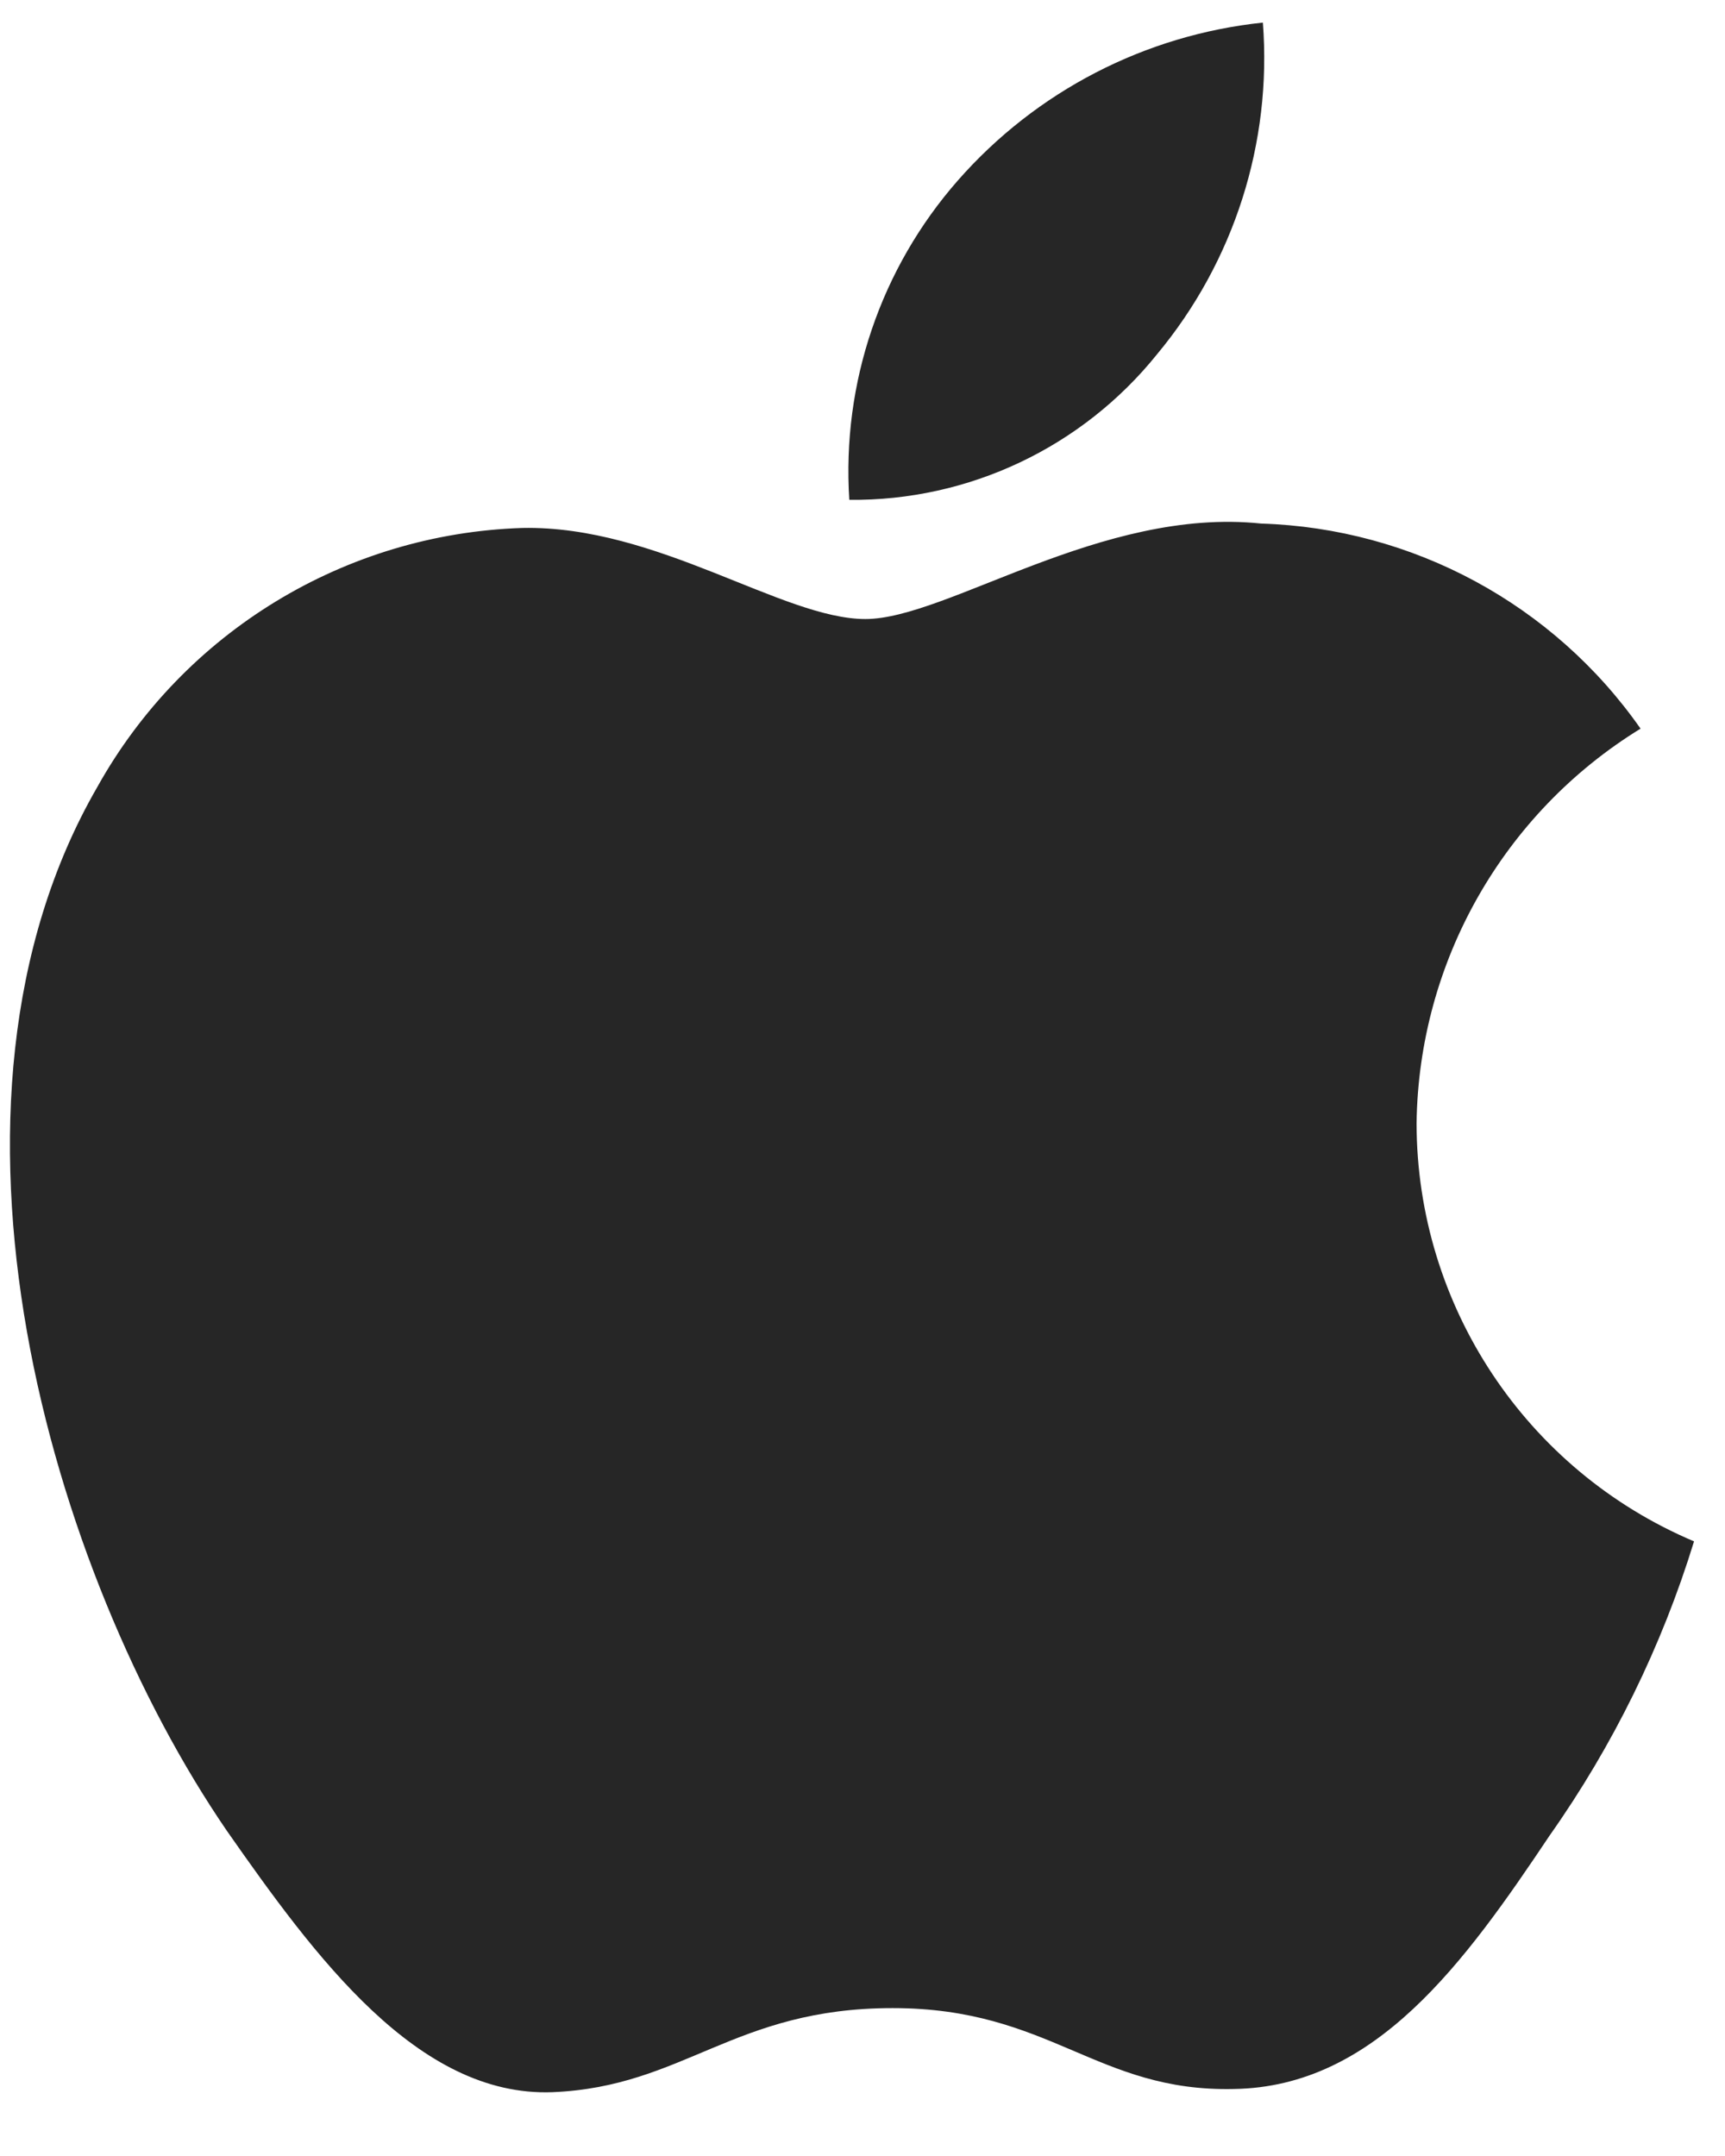
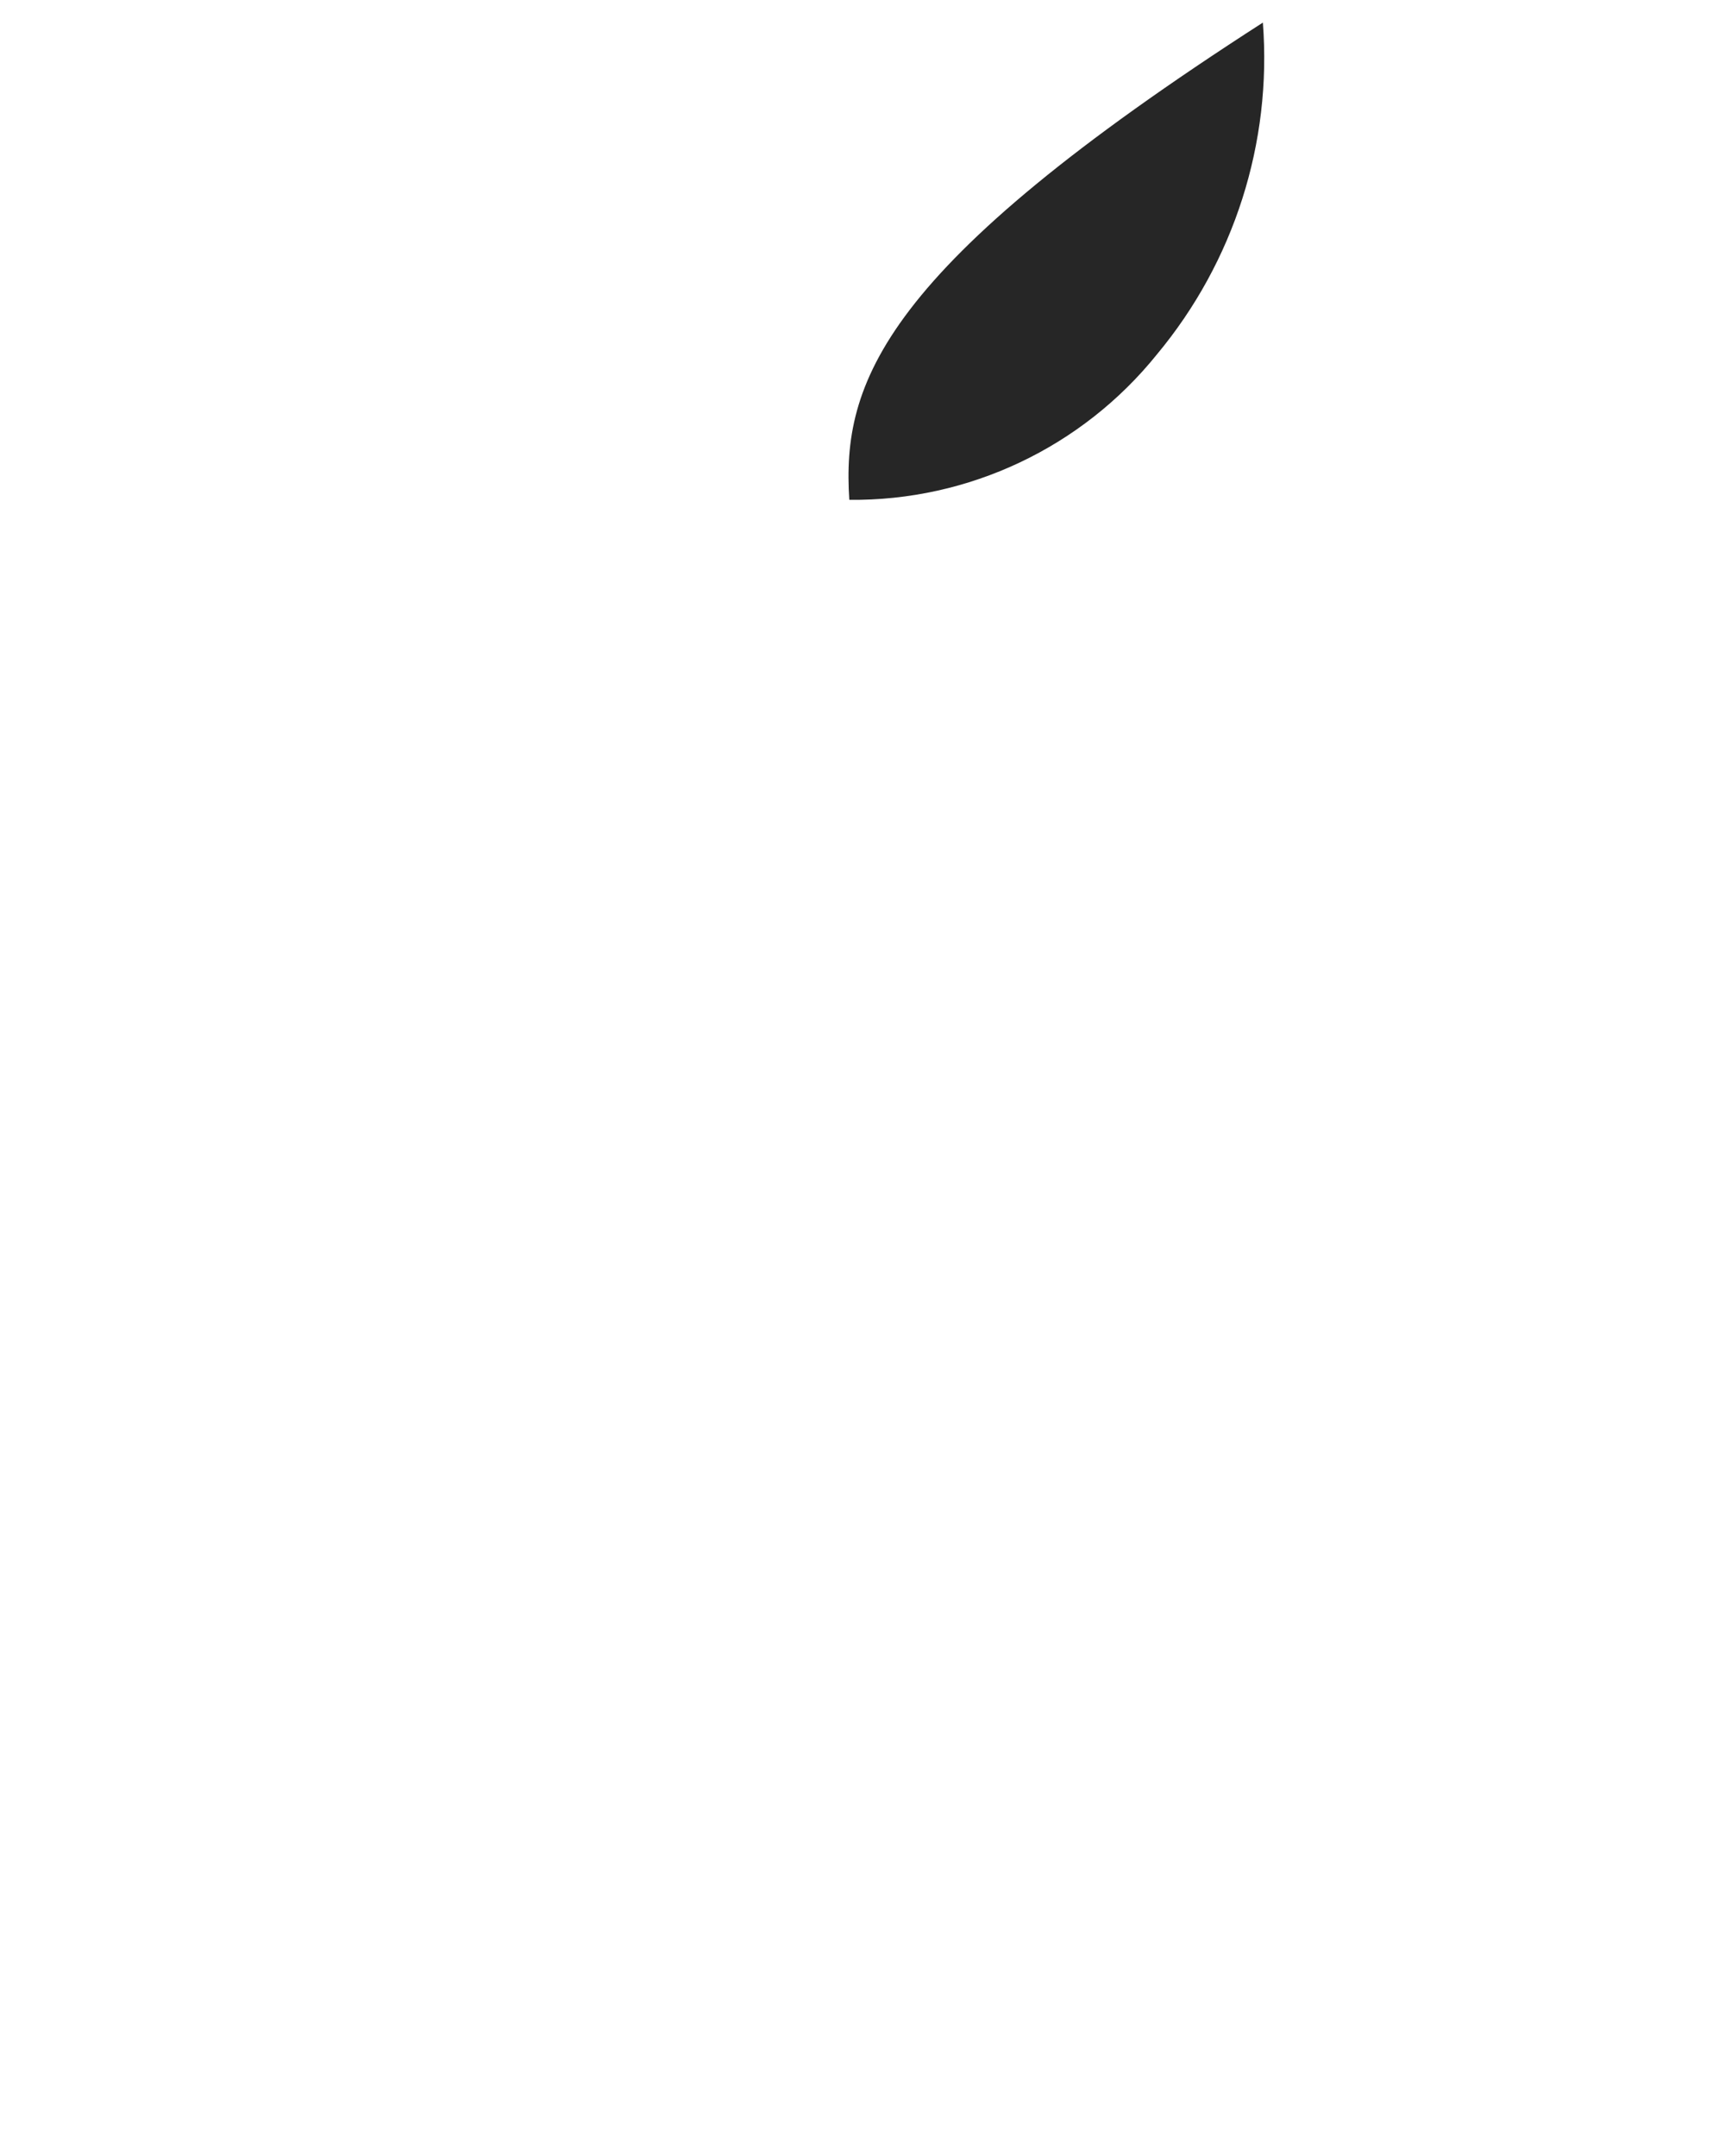
<svg xmlns="http://www.w3.org/2000/svg" width="20" height="25" viewBox="0 0 20 25" fill="none">
-   <path d="M16.424 13.025C16.448 11.155 17.428 9.428 19.021 8.449C18.012 7.007 16.381 6.126 14.622 6.071C12.771 5.876 10.977 7.178 10.034 7.178C9.073 7.178 7.621 6.09 6.057 6.122C4 6.188 2.128 7.33 1.127 9.128C-1.004 12.819 0.586 18.242 2.628 21.226C3.649 22.686 4.843 24.318 6.405 24.26C7.934 24.197 8.505 23.285 10.35 23.285C12.178 23.285 12.714 24.26 14.308 24.223C15.948 24.197 16.982 22.756 17.968 21.282C18.702 20.241 19.267 19.09 19.641 17.873C17.693 17.049 16.426 15.14 16.424 13.025Z" fill="#262626" />
-   <path d="M13.414 4.109C14.308 3.035 14.749 1.655 14.642 0.262C13.276 0.405 12.014 1.058 11.107 2.091C10.212 3.11 9.759 4.442 9.847 5.796C11.231 5.81 12.546 5.188 13.414 4.109Z" fill="#262626" />
+   <path d="M13.414 4.109C14.308 3.035 14.749 1.655 14.642 0.262C10.212 3.11 9.759 4.442 9.847 5.796C11.231 5.81 12.546 5.188 13.414 4.109Z" fill="#262626" />
</svg>